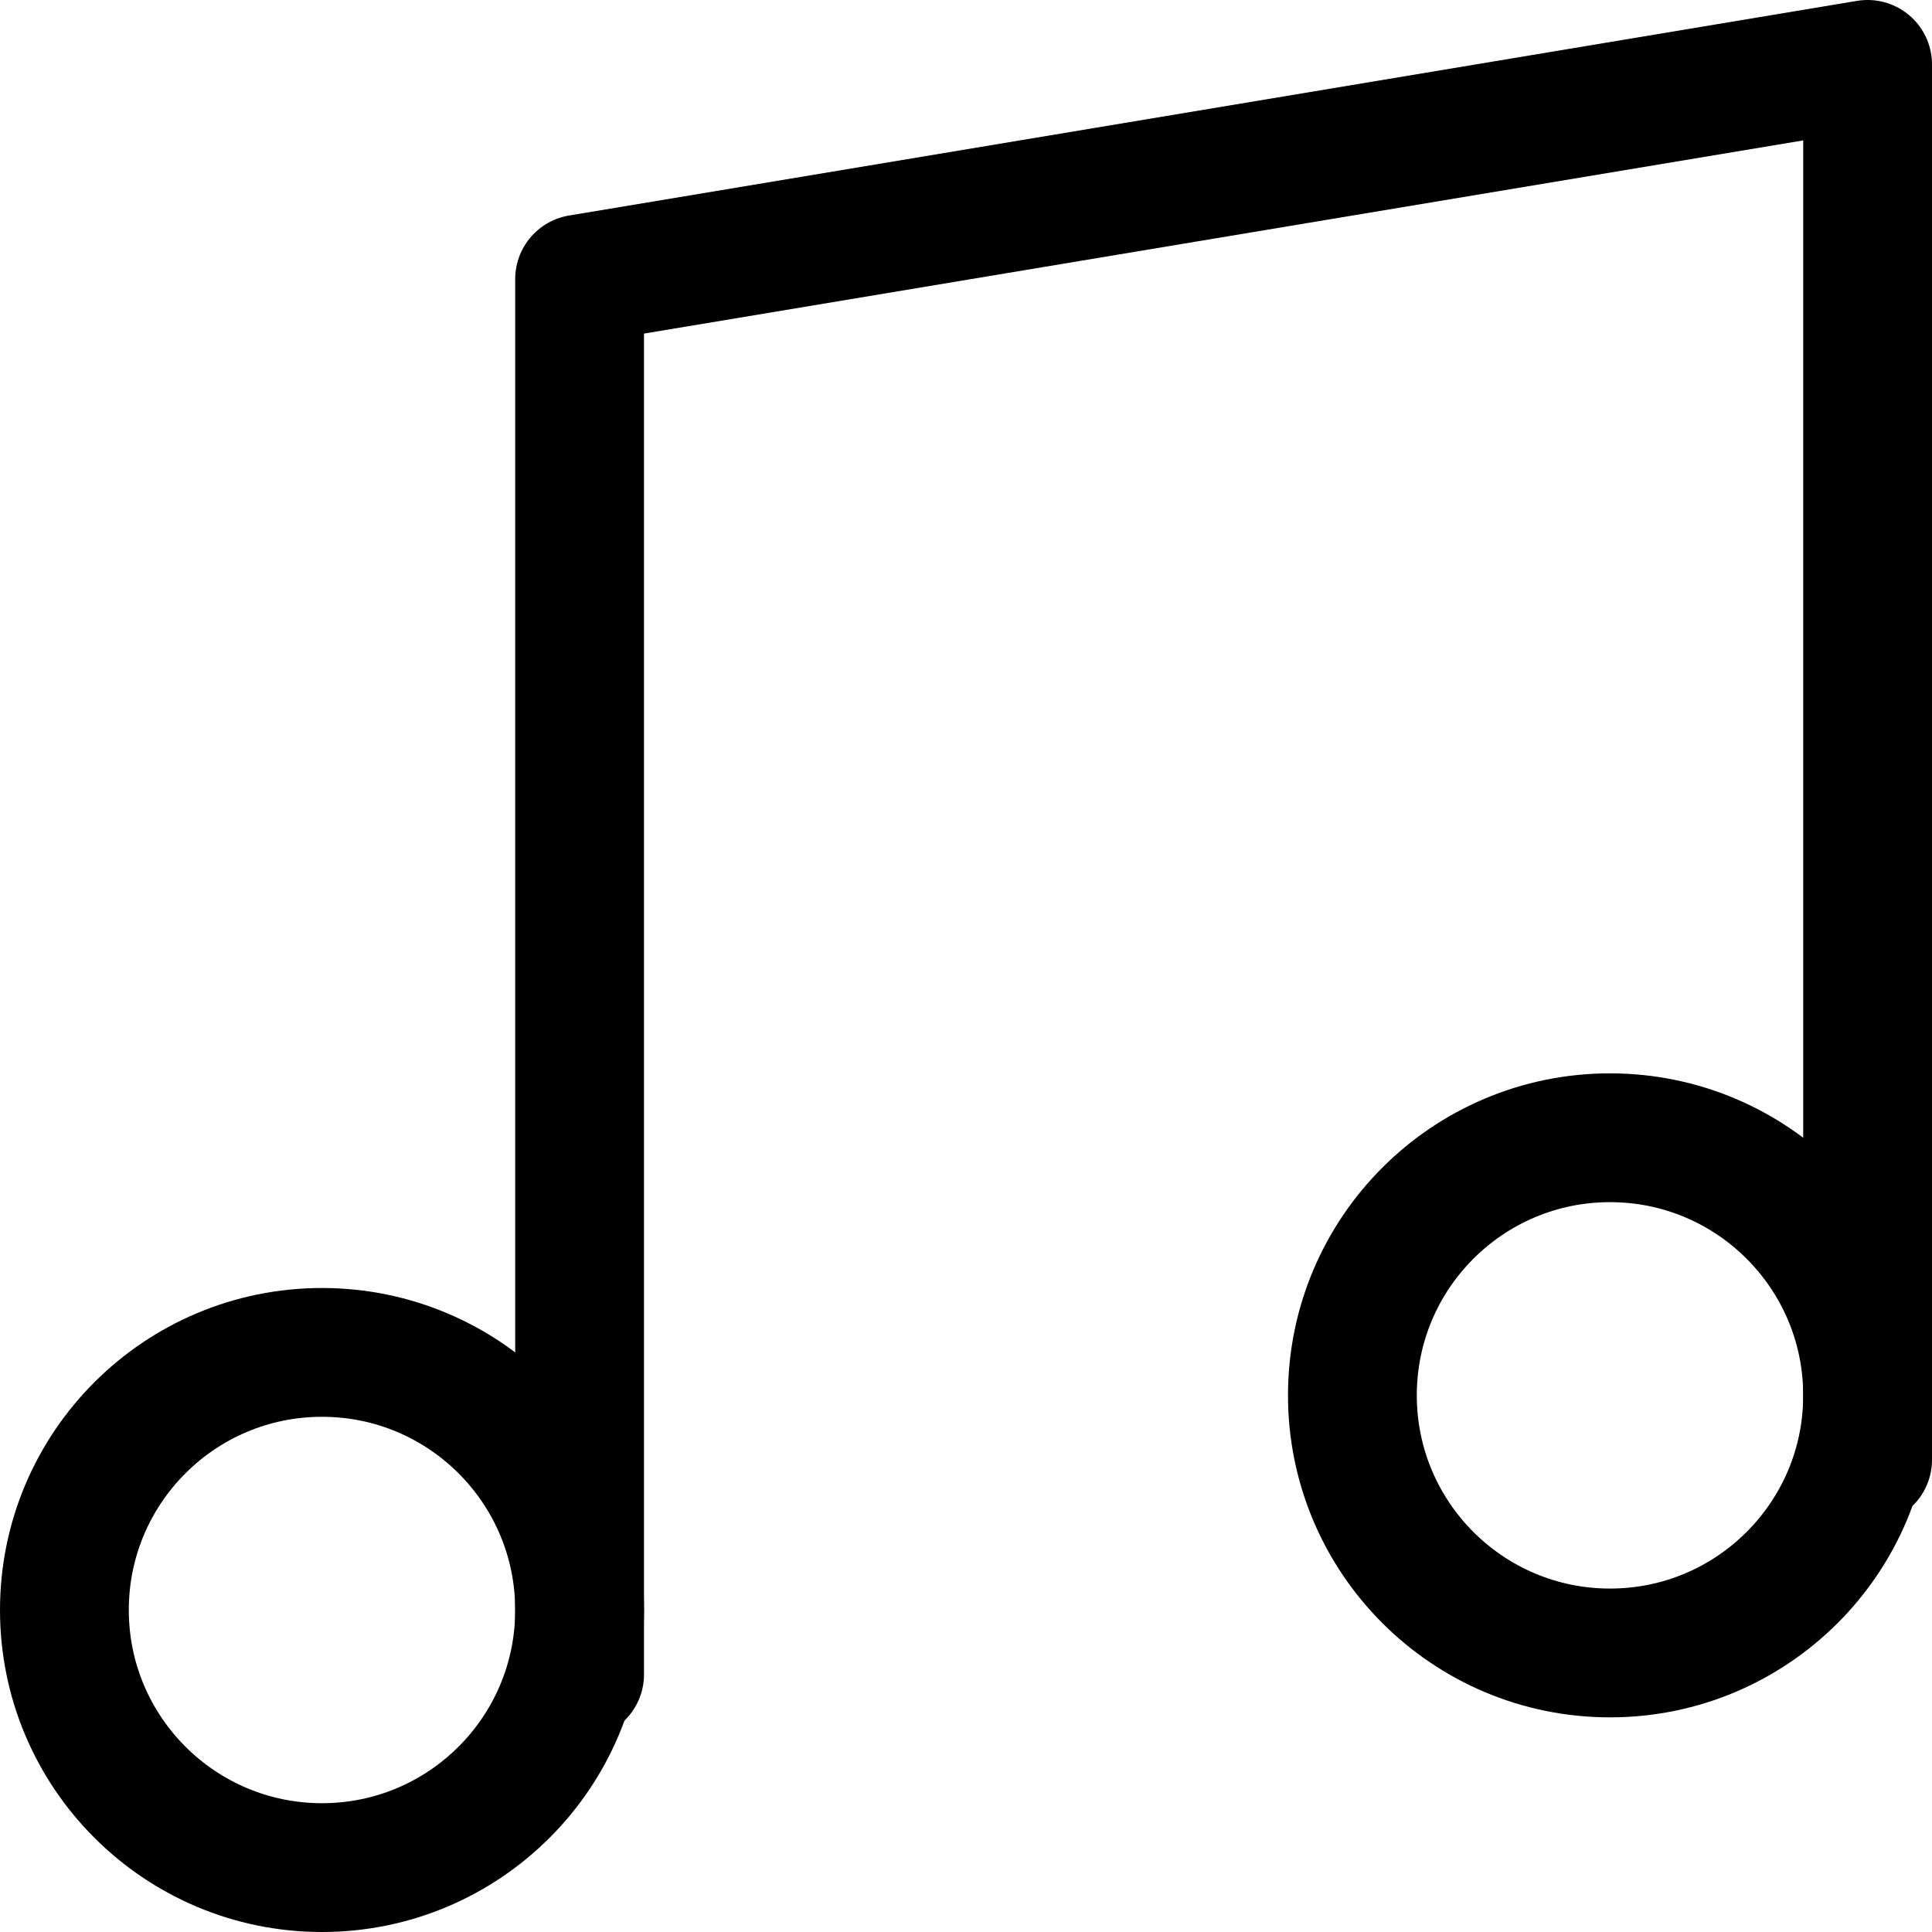
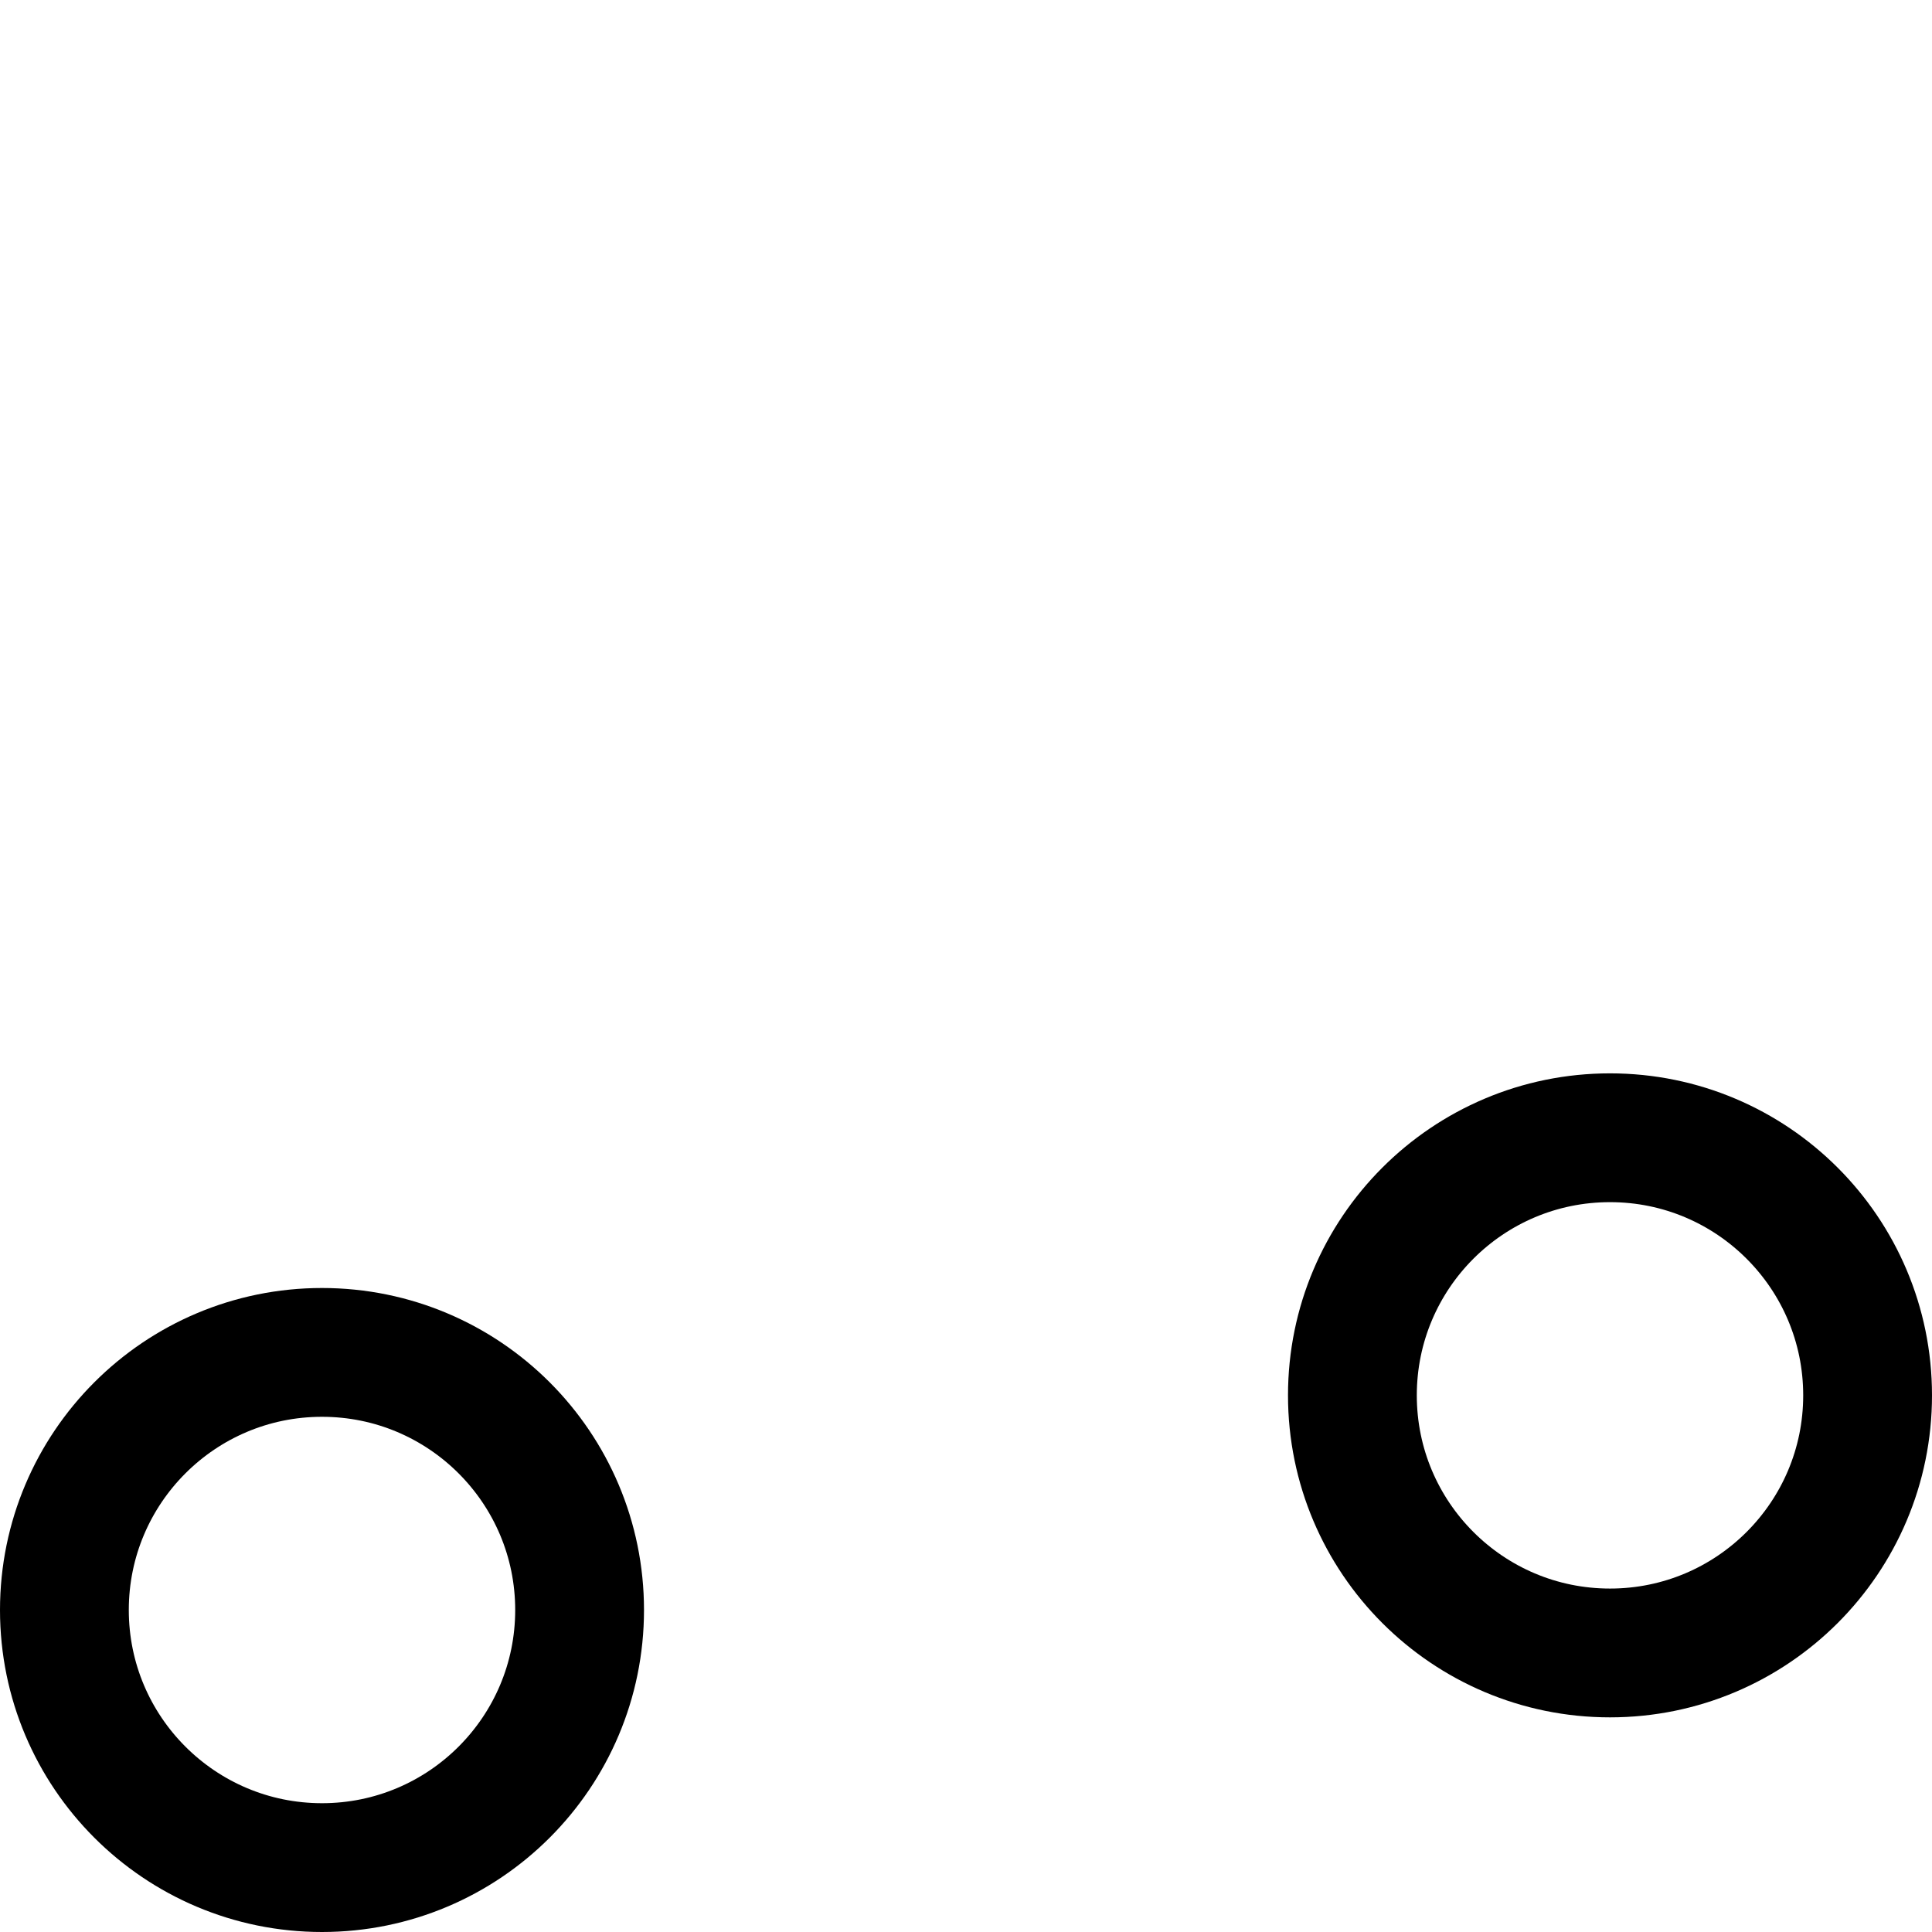
<svg xmlns="http://www.w3.org/2000/svg" width="30" height="30" viewBox="0 0 30 30">
  <g data-name="グループ 2036">
-     <path data-name="パス 2447" d="M9 28V6.333L29 3v21.667" transform="translate(0 -2)" style="stroke:#000;stroke-linecap:round;stroke-linejoin:round;stroke-width:2px;fill:none" />
    <g data-name="楕円形 16" transform="translate(0 20)" style="stroke:#000;stroke-linecap:round;stroke-linejoin:round;stroke-width:2px;fill:none">
      <circle cx="5" cy="5" r="5" style="stroke:none" />
      <circle cx="5" cy="5" r="4" style="fill:none" />
    </g>
    <g data-name="楕円形 17" transform="translate(20 16.667)" style="stroke:#000;stroke-linecap:round;stroke-linejoin:round;stroke-width:2px;fill:none">
      <circle cx="5" cy="5" r="5" style="stroke:none" />
      <circle cx="5" cy="5" r="4" style="fill:none" />
    </g>
-     <path data-name="長方形 1491" style="fill:none" d="M0 0h30v30H0z" />
  </g>
</svg>